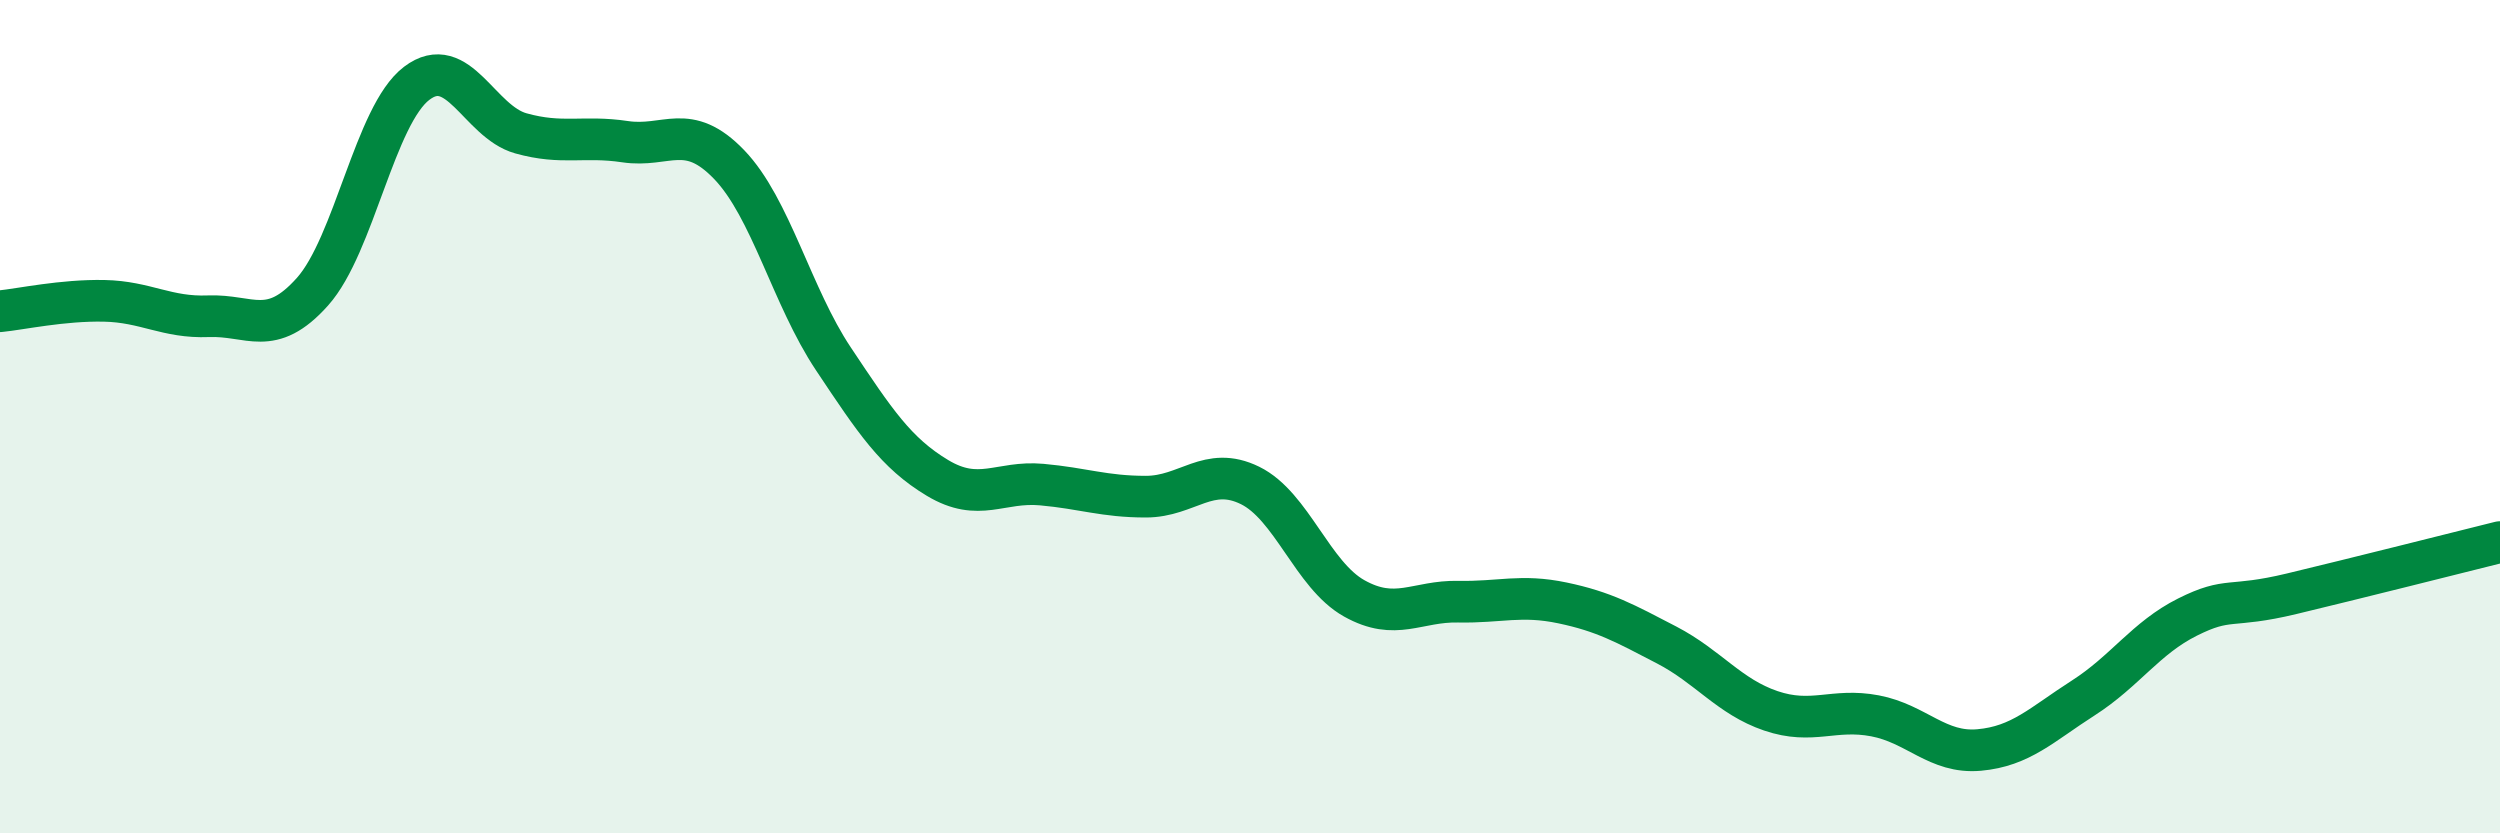
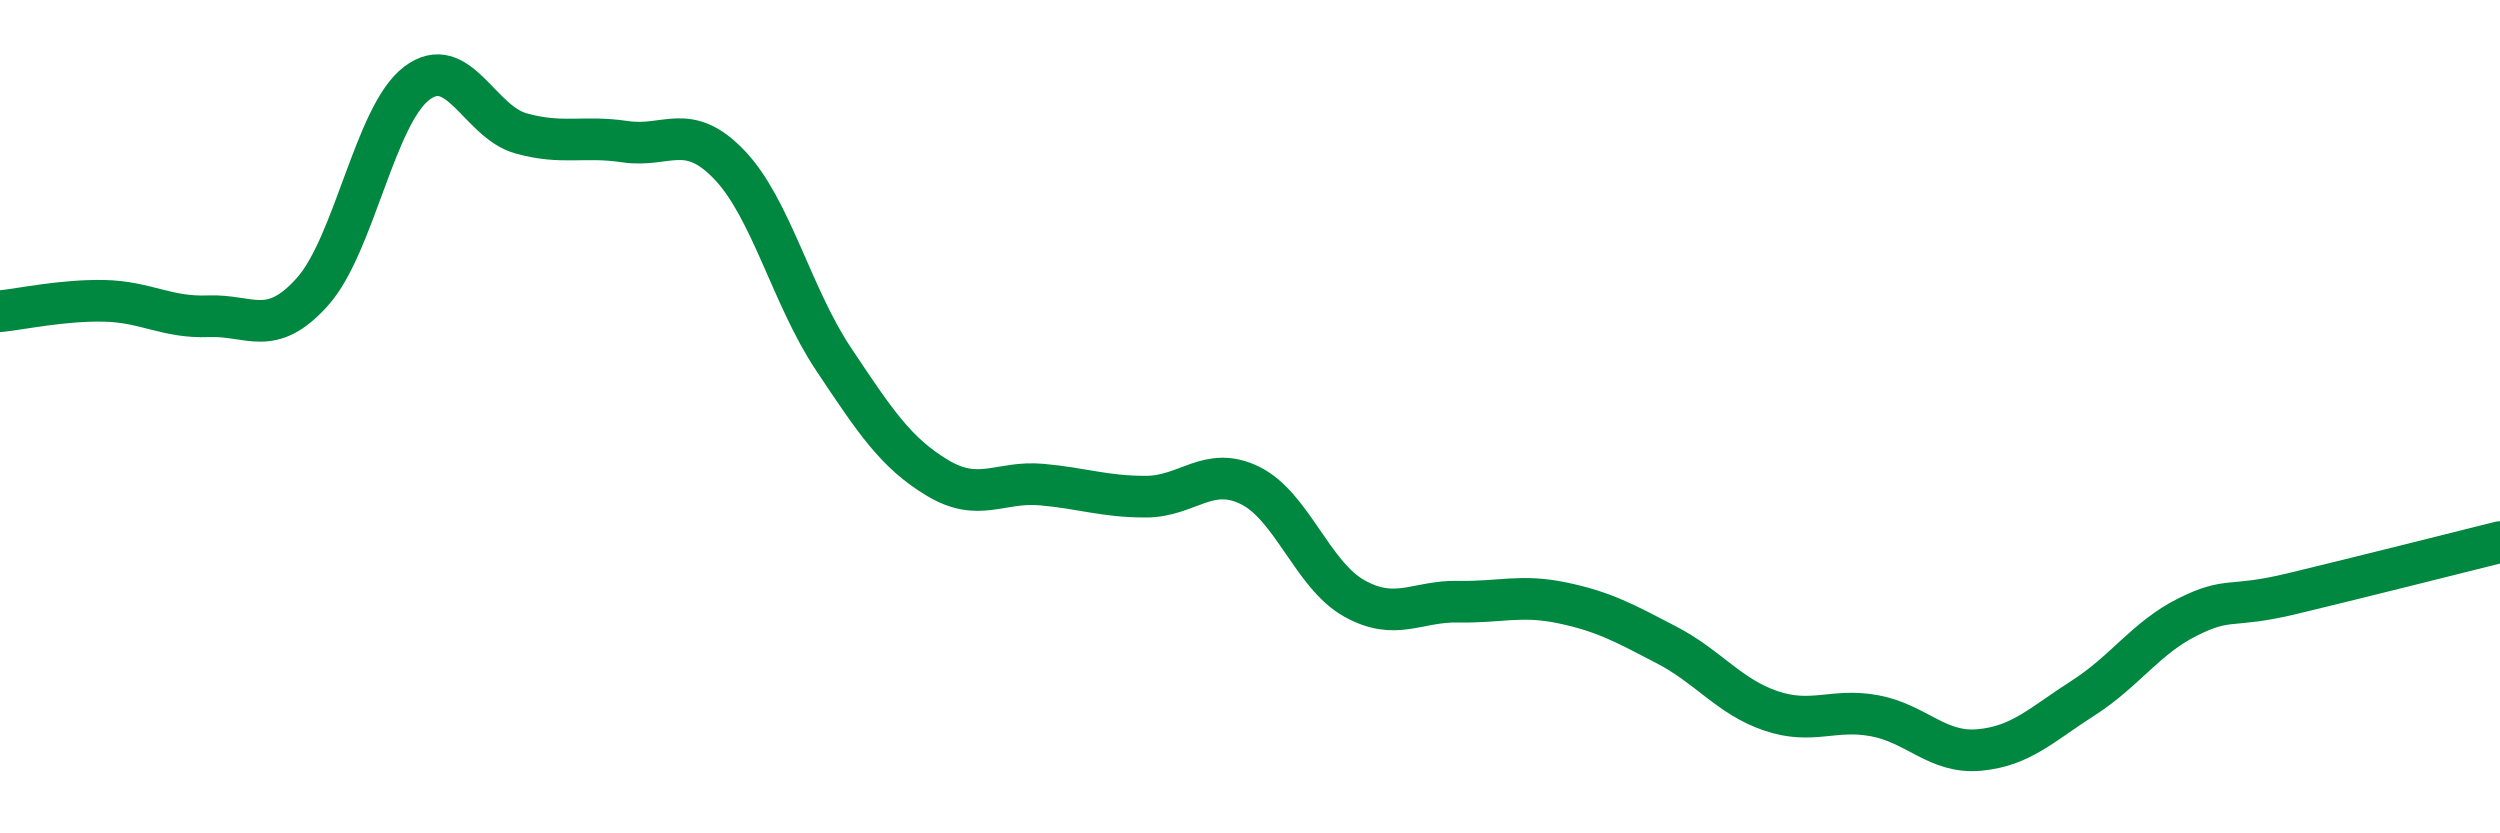
<svg xmlns="http://www.w3.org/2000/svg" width="60" height="20" viewBox="0 0 60 20">
-   <path d="M 0,7.47 C 0.5,7.42 1.5,7.2 2.5,7.22 C 3.5,7.24 4,7.63 5,7.59 C 6,7.55 6.5,8.12 7.5,7 C 8.5,5.88 9,2.76 10,2 C 11,1.24 11.5,2.92 12.5,3.2 C 13.5,3.48 14,3.25 15,3.4 C 16,3.55 16.5,2.91 17.5,3.95 C 18.5,4.99 19,7.11 20,8.61 C 21,10.11 21.5,10.87 22.5,11.47 C 23.5,12.07 24,11.54 25,11.63 C 26,11.72 26.5,11.92 27.5,11.92 C 28.5,11.92 29,11.16 30,11.65 C 31,12.14 31.5,13.8 32.5,14.36 C 33.5,14.92 34,14.42 35,14.44 C 36,14.46 36.5,14.26 37.5,14.47 C 38.5,14.68 39,14.96 40,15.48 C 41,16 41.5,16.72 42.5,17.06 C 43.5,17.4 44,16.99 45,17.18 C 46,17.37 46.5,18.09 47.5,18 C 48.5,17.91 49,17.39 50,16.75 C 51,16.11 51.5,15.31 52.5,14.81 C 53.5,14.31 53.5,14.61 55,14.25 C 56.5,13.89 59,13.26 60,13.01L60 20L0 20Z" fill="#008740" opacity="0.1" stroke-linecap="round" stroke-linejoin="round" />
  <path d="M 0,7.47 C 0.5,7.42 1.5,7.2 2.5,7.22 C 3.5,7.24 4,7.63 5,7.59 C 6,7.55 6.5,8.12 7.5,7 C 8.5,5.88 9,2.76 10,2 C 11,1.24 11.5,2.92 12.5,3.2 C 13.5,3.48 14,3.25 15,3.4 C 16,3.55 16.5,2.91 17.5,3.95 C 18.5,4.99 19,7.11 20,8.61 C 21,10.11 21.5,10.87 22.5,11.47 C 23.5,12.07 24,11.54 25,11.63 C 26,11.72 26.5,11.92 27.5,11.92 C 28.5,11.92 29,11.16 30,11.65 C 31,12.14 31.5,13.8 32.5,14.36 C 33.5,14.92 34,14.42 35,14.44 C 36,14.46 36.5,14.26 37.5,14.47 C 38.5,14.68 39,14.96 40,15.48 C 41,16 41.5,16.72 42.5,17.06 C 43.5,17.4 44,16.99 45,17.18 C 46,17.37 46.5,18.09 47.5,18 C 48.5,17.91 49,17.39 50,16.75 C 51,16.11 51.5,15.31 52.5,14.81 C 53.5,14.31 53.5,14.61 55,14.25 C 56.5,13.89 59,13.26 60,13.01" stroke="#008740" stroke-width="1" fill="none" stroke-linecap="round" stroke-linejoin="round" />
</svg>